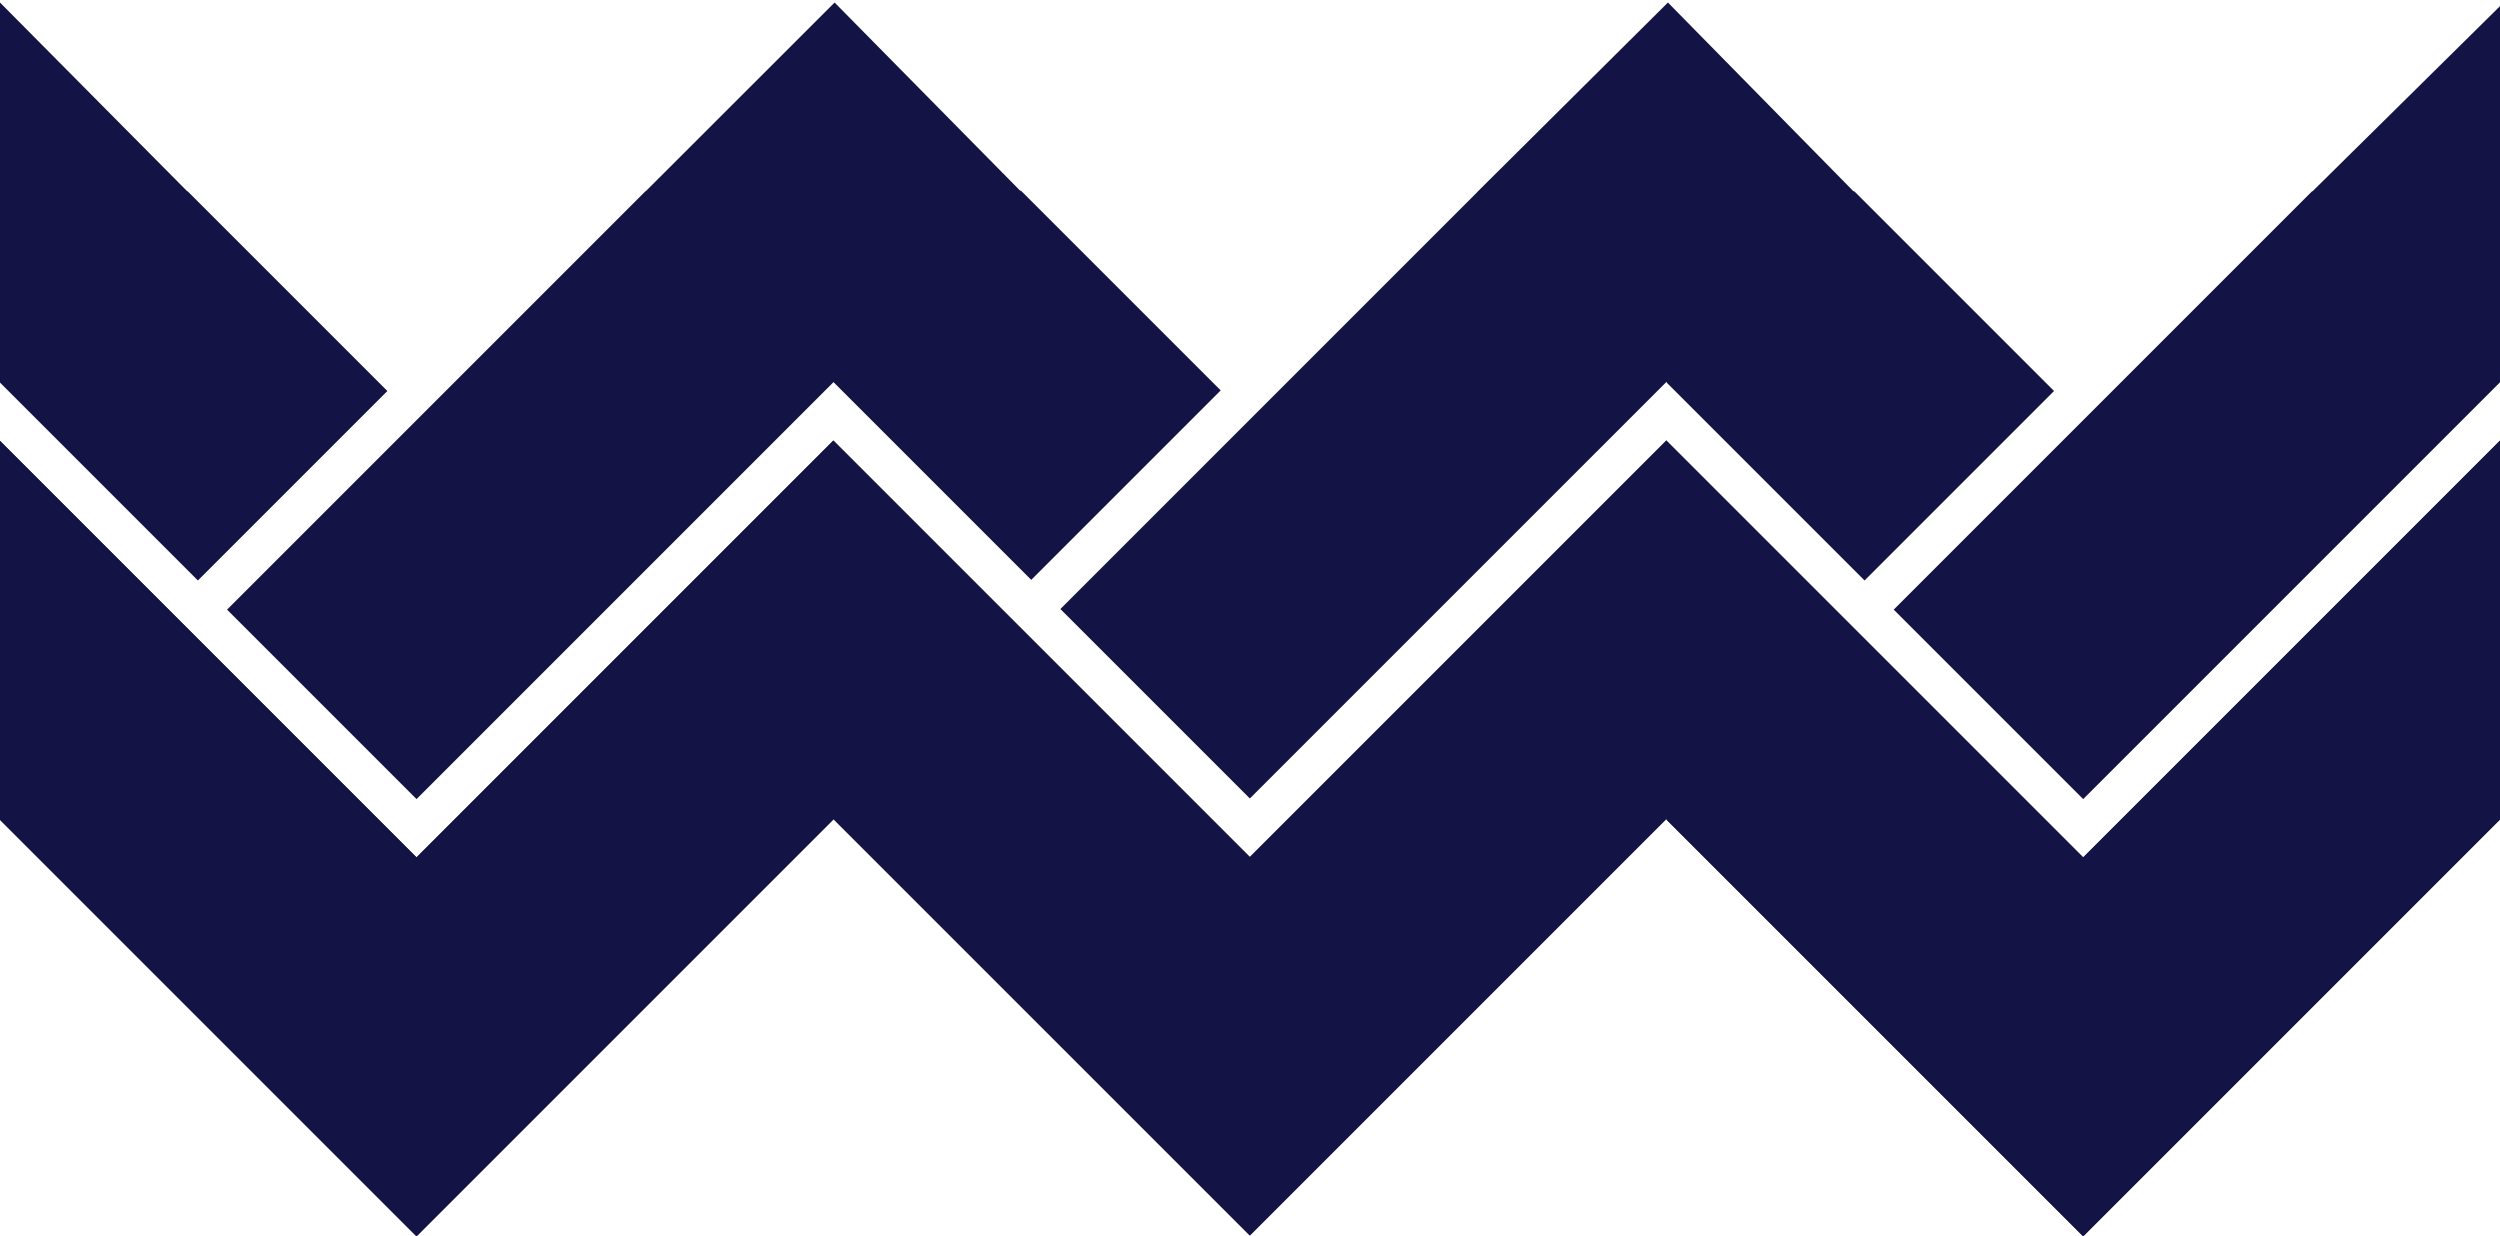
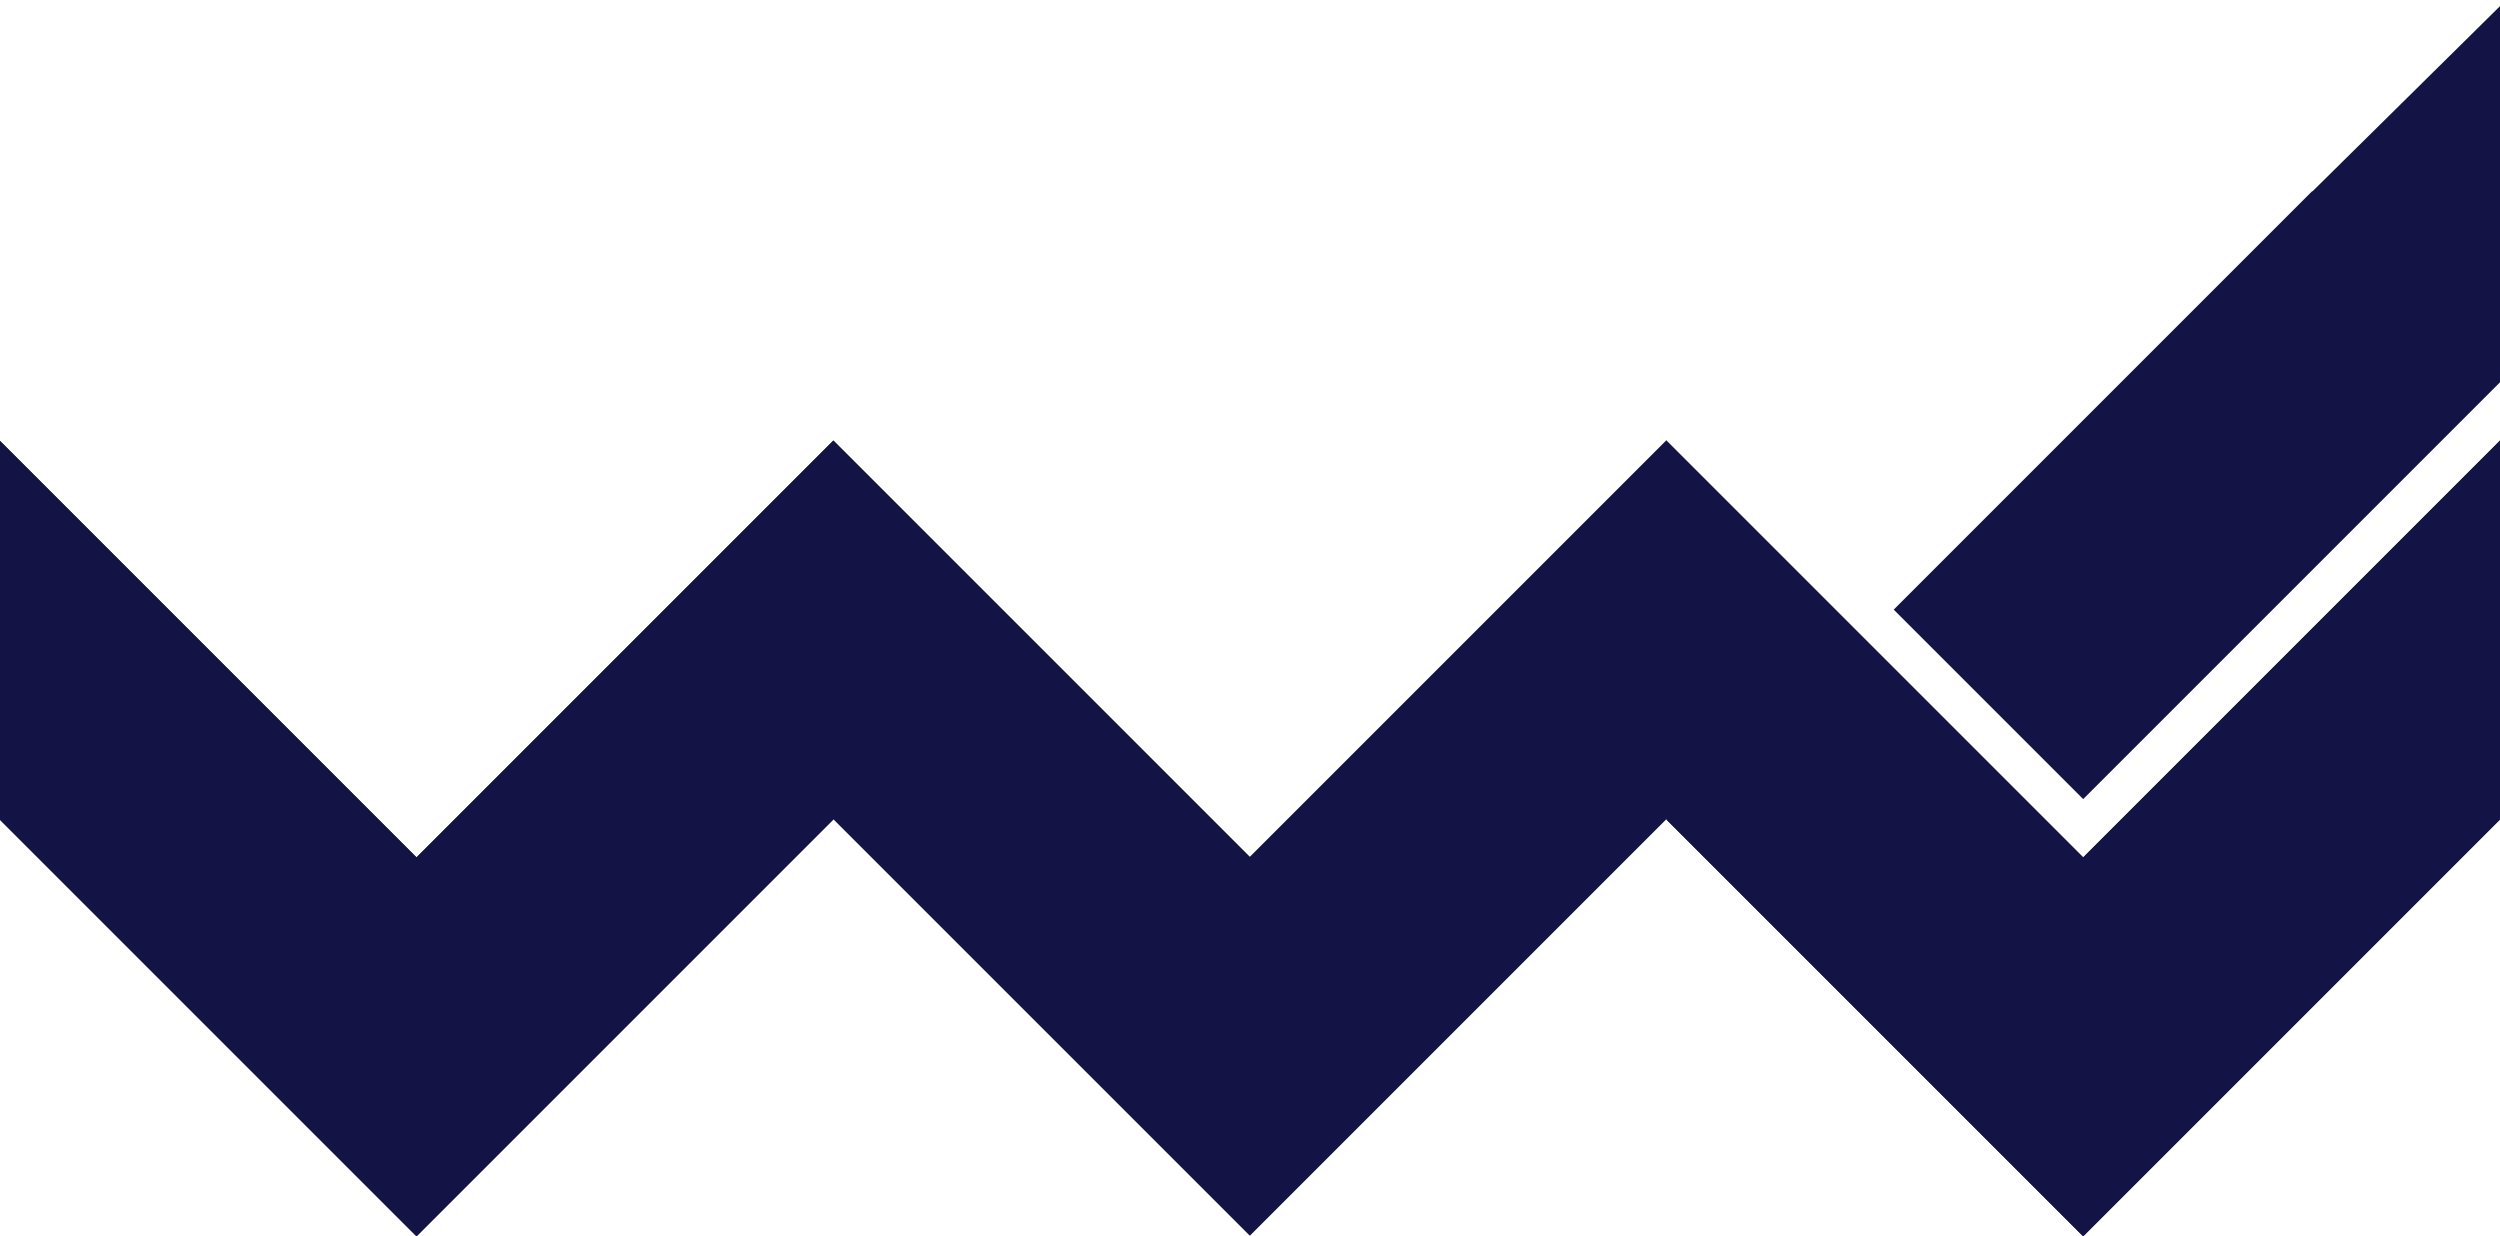
<svg xmlns="http://www.w3.org/2000/svg" width="700" height="346.172" viewBox="0 0 700 346.172">
  <g id="Group_1066" data-name="Group 1066" transform="translate(0 0.709)">
-     <path id="Union_58" data-name="Union 58" d="M108.462,116.708v-.256L53.05,61.041,0,114.092l55.922,55.922h.238l51.948,52.853,53.455-53.117h-.04l55.487-55.487,8.161-8.161L278.222,53.05,225.171,0Z" transform="translate(575.129 222.866) rotate(180)" fill="#131345" />
-     <path id="Union_60" data-name="Union 60" d="M108.462,116.708v.086L53.05,61.383,0,114.433l55.922,55.922h.235l51.951,52.682L161,170.184h.086l55.922-55.922,8.161-8.161L278.222,53.05,225.17,0Z" transform="translate(341.796 223.037) rotate(180)" fill="#131345" stroke="rgba(0,0,0,0)" stroke-miterlimit="10" stroke-width="1" />
    <path id="Union_61" data-name="Union 61" d="M0,116.708V222.024l52.488-51.84h.138l55.922-55.922,8.161-8.161L169.76,53.05,116.708,0Z" transform="translate(700 223.037) rotate(180)" fill="#131345" />
-     <path id="Union_62" data-name="Union 62" d="M0,53.05l55.922,55.922h.117l52.423,52.853V55.411L53.05,0Z" transform="translate(108.462 161.825) rotate(180)" fill="#131345" />
    <g id="Group_1047" data-name="Group 1047" transform="translate(0 122.481)">
      <g id="Group_1034" data-name="Group 1034" transform="translate(0 0.171)">
        <path id="Path_14425" data-name="Path 14425" d="M233.333,152.94,116.625,269.648,0,153.025V46.923l47.249,47.25,8.164,8.161,61.212,61.212L233.333,46.838Z" transform="translate(0 -46.838)" fill="#131345" />
      </g>
      <g id="Group_1035" data-name="Group 1035" transform="translate(466.667 0.171)">
        <path id="Path_14425-2" data-name="Path 14425" d="M233.333,152.94,116.625,269.648,0,153.025V46.923l47.249,47.25,8.164,8.161,61.212,61.212L233.333,46.838Z" transform="translate(0 -46.838)" fill="#131345" />
      </g>
      <path id="Union_133" data-name="Union 133" d="M-3169.334-1165.123v-106.1l47.248,47.25,8.164,8.161,61.211,61.212L-2936-1271.311v106.1L-3052.71-1048.5Zm-466.667,0v-106.1l47.249,47.25,8.163,8.162,61.212,61.212,116.708-116.709v106.1L-3519.376-1048.5Zm233.333-.171v-106.1l47.249,47.25,8.164,8.161,61.212,61.213,116.707-116.709v106.1l-116.707,116.709Z" transform="translate(3636 1271.481)" fill="#131345" />
    </g>
  </g>
</svg>